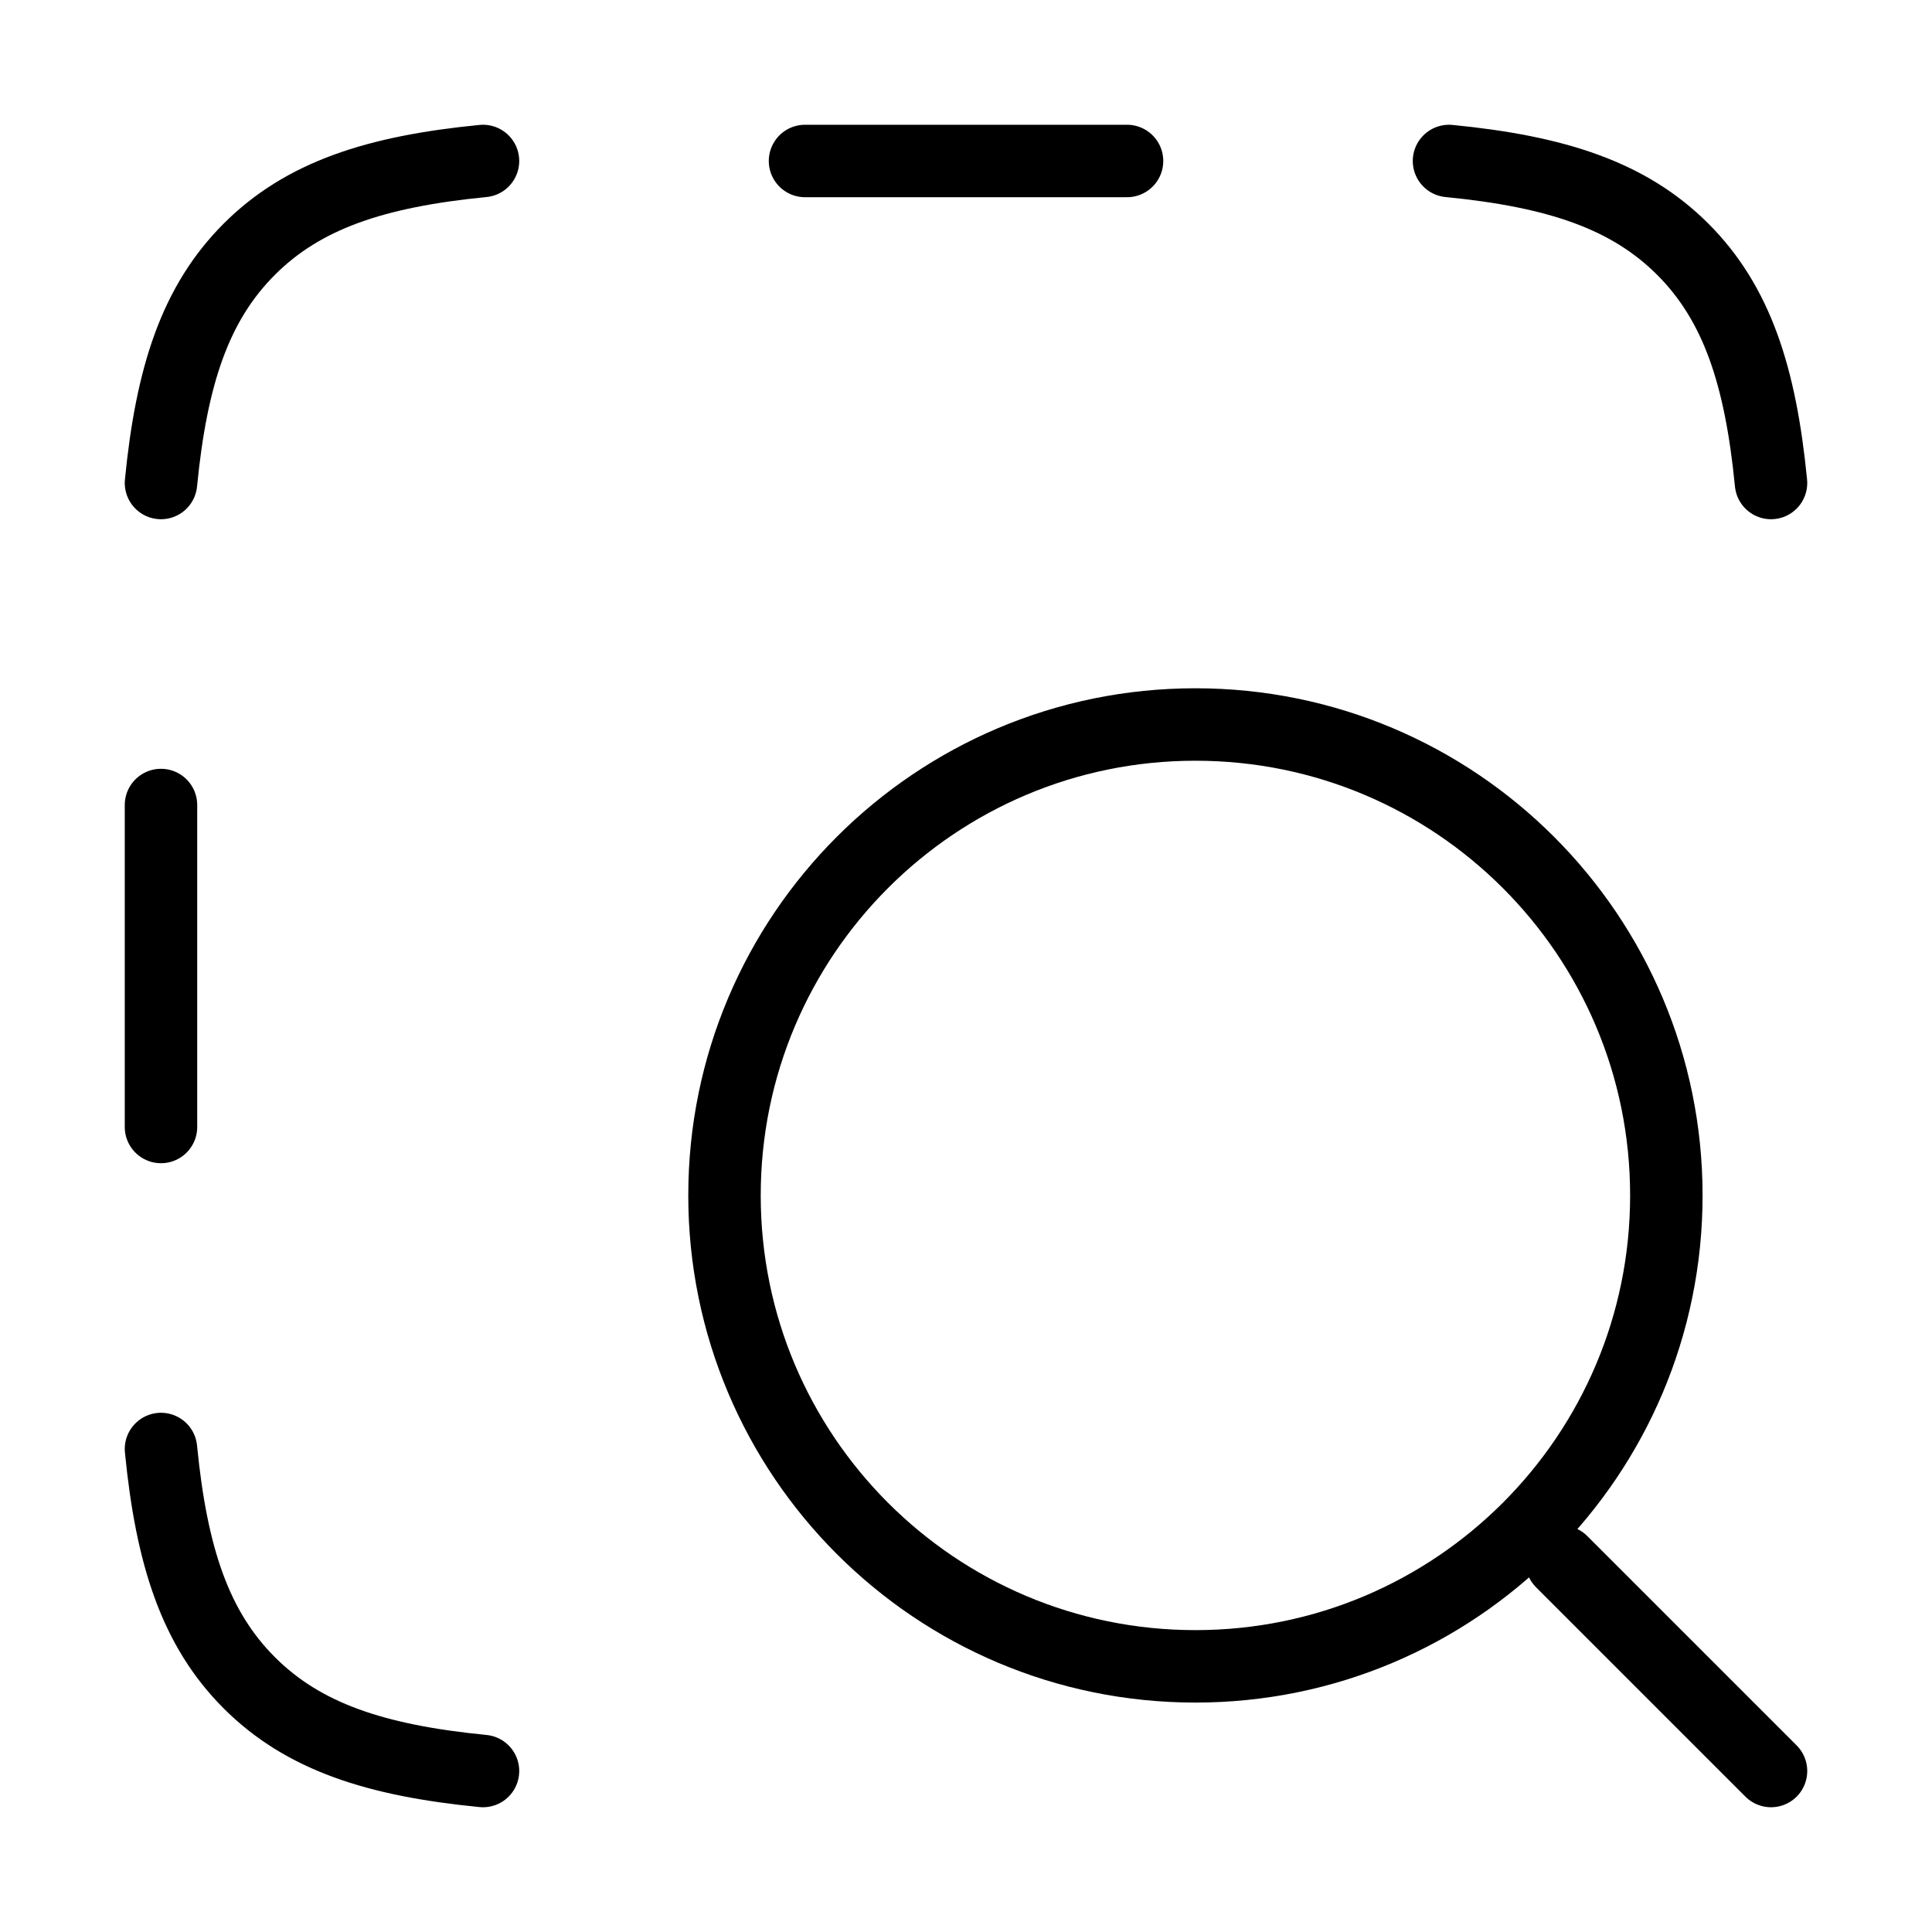
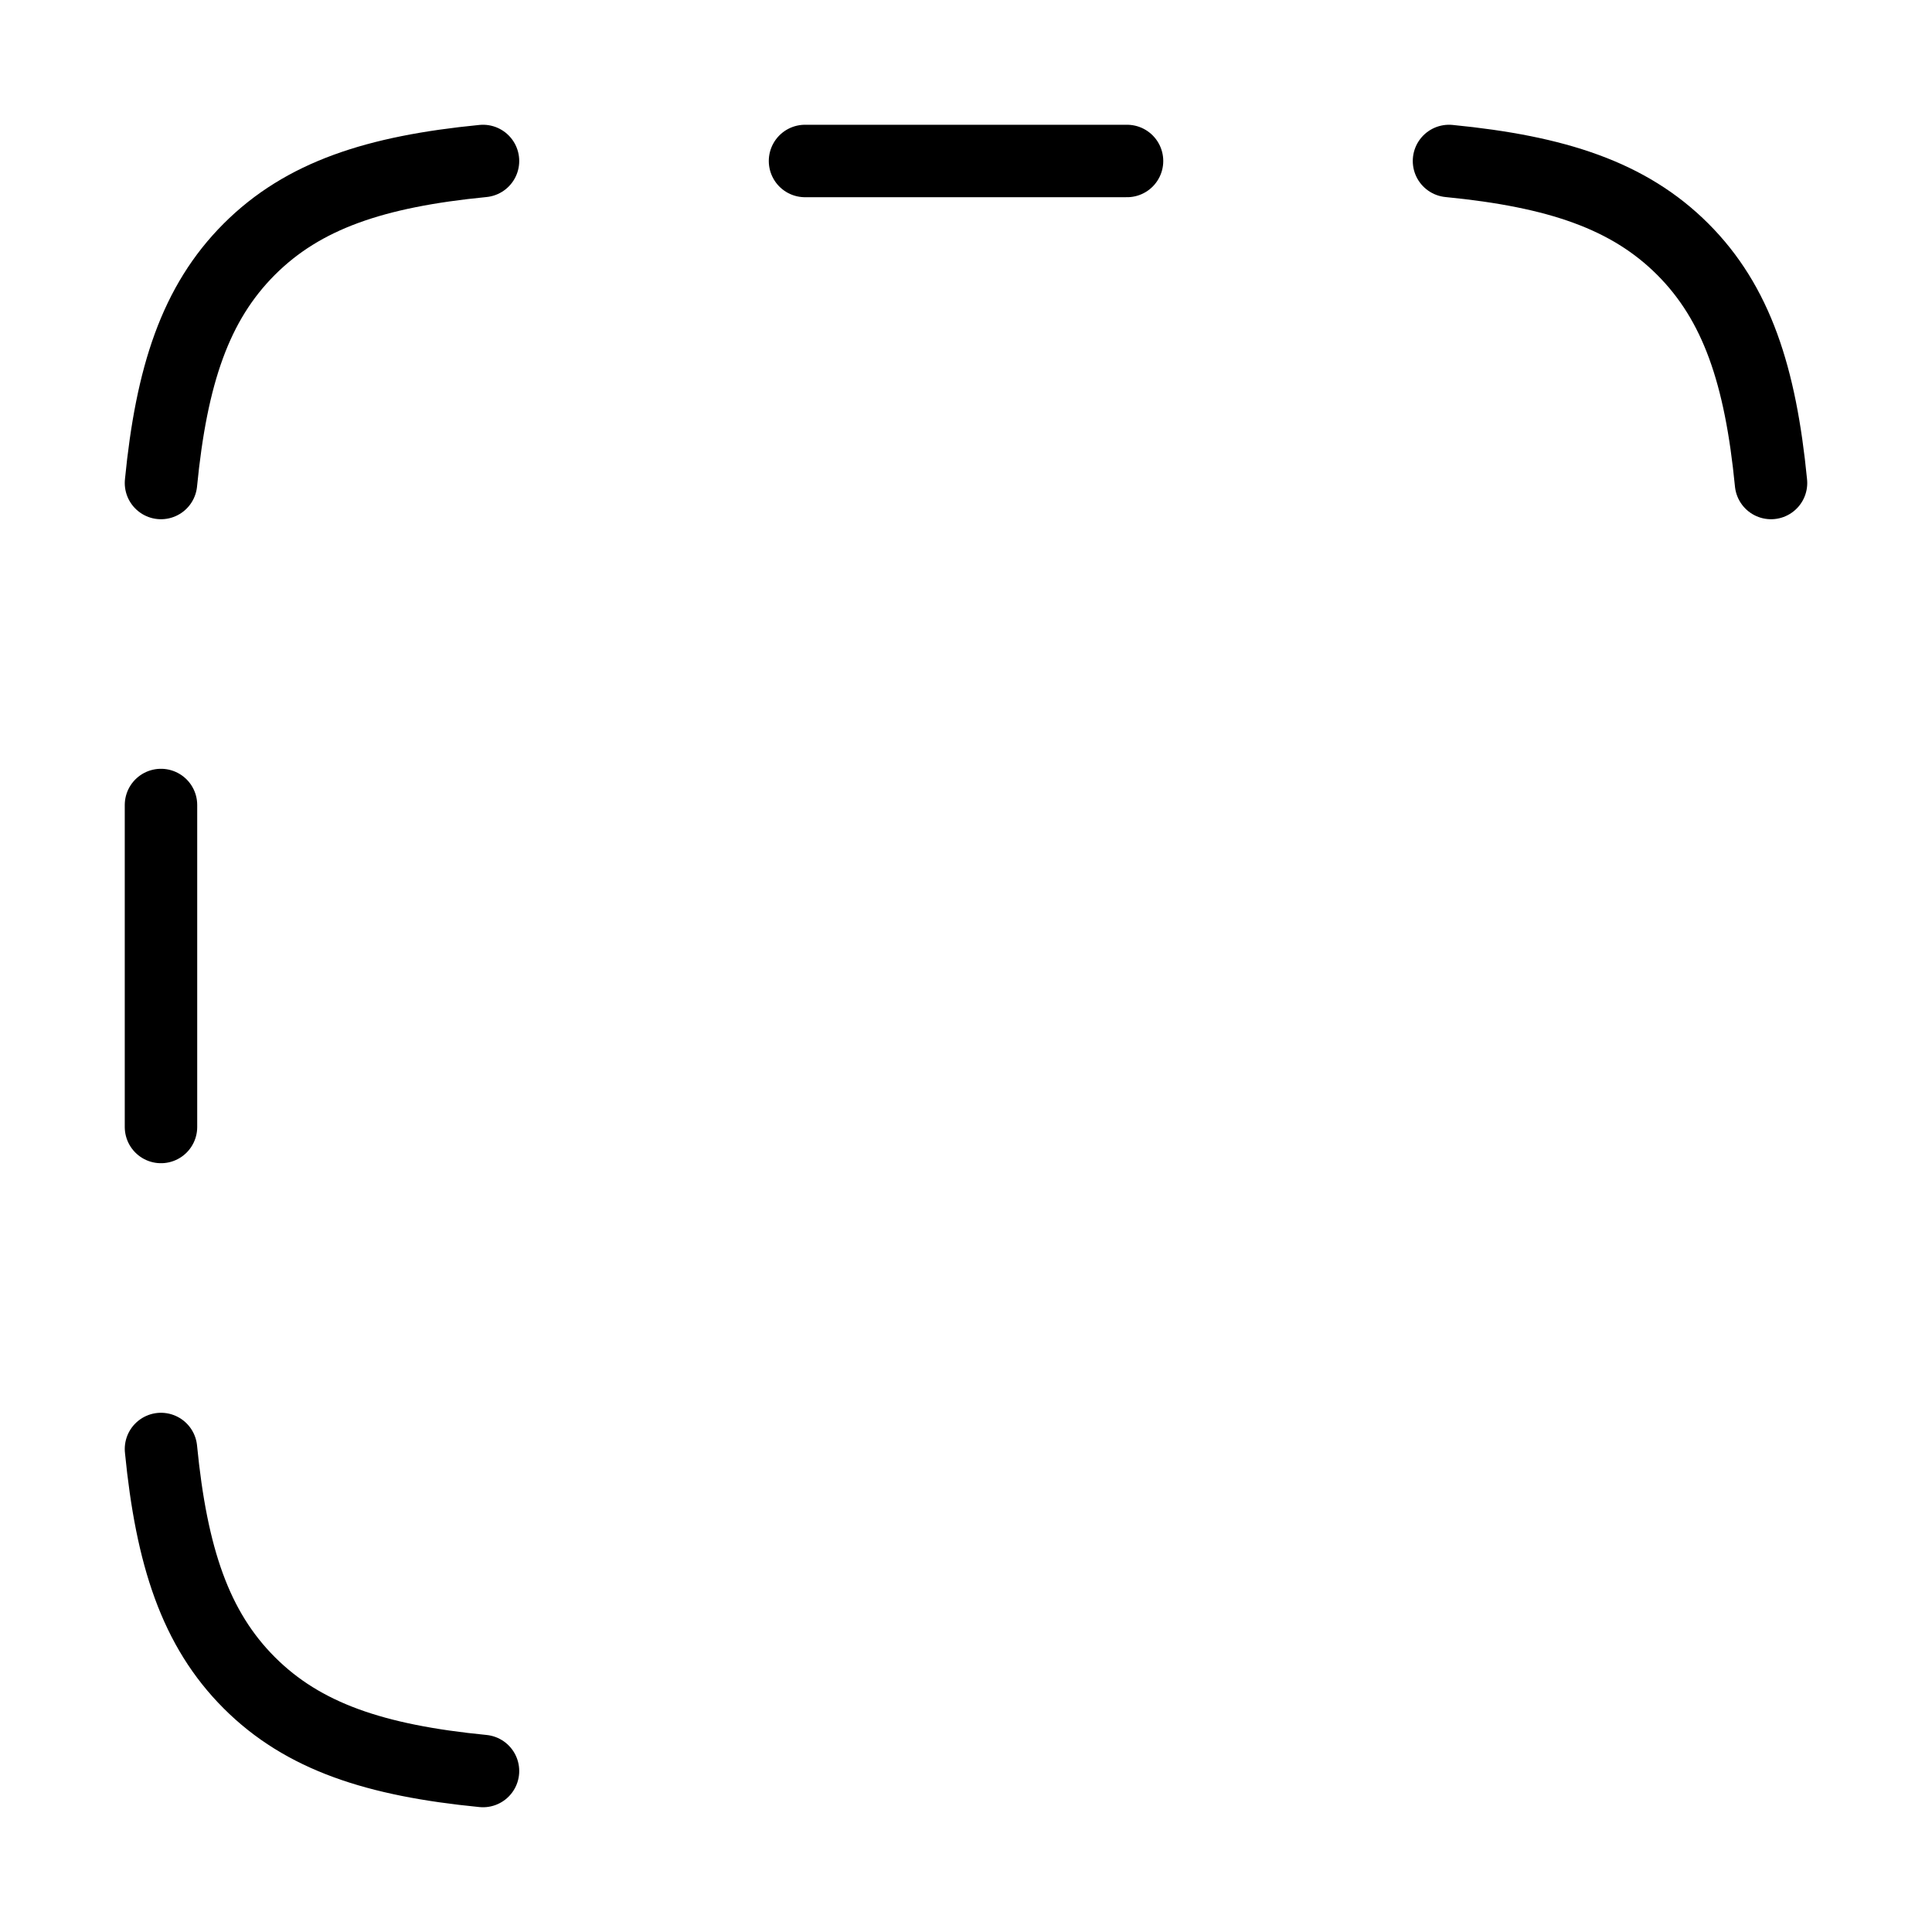
<svg xmlns="http://www.w3.org/2000/svg" width="40" height="40" viewBox="0 0 40 40" fill="none">
  <g id="search-area">
    <g id="elements">
-       <path id="Vector" d="M32.333 32.333L36.667 36.667M34.5 24.75C34.5 19.365 30.135 15 24.75 15C19.365 15 15 19.365 15 24.75C15 30.135 19.365 34.5 24.75 34.5C30.135 34.5 34.5 30.135 34.5 24.75Z" stroke="black" stroke-width="1.5" stroke-linecap="round" stroke-linejoin="round" />
      <path id="Vector_2" d="M3.333 10C3.551 7.774 4.044 6.277 5.161 5.16C6.277 4.044 7.774 3.551 10 3.333M10 36.667C7.774 36.449 6.277 35.956 5.161 34.84C4.044 33.723 3.551 32.226 3.333 30M36.667 10C36.449 7.774 35.956 6.277 34.84 5.16C33.723 4.044 32.226 3.551 30 3.333M3.333 16.667L3.333 23.333M23.334 3.333L16.667 3.333" stroke="black" stroke-width="1.5" stroke-linecap="round" />
    </g>
  </g>
</svg>